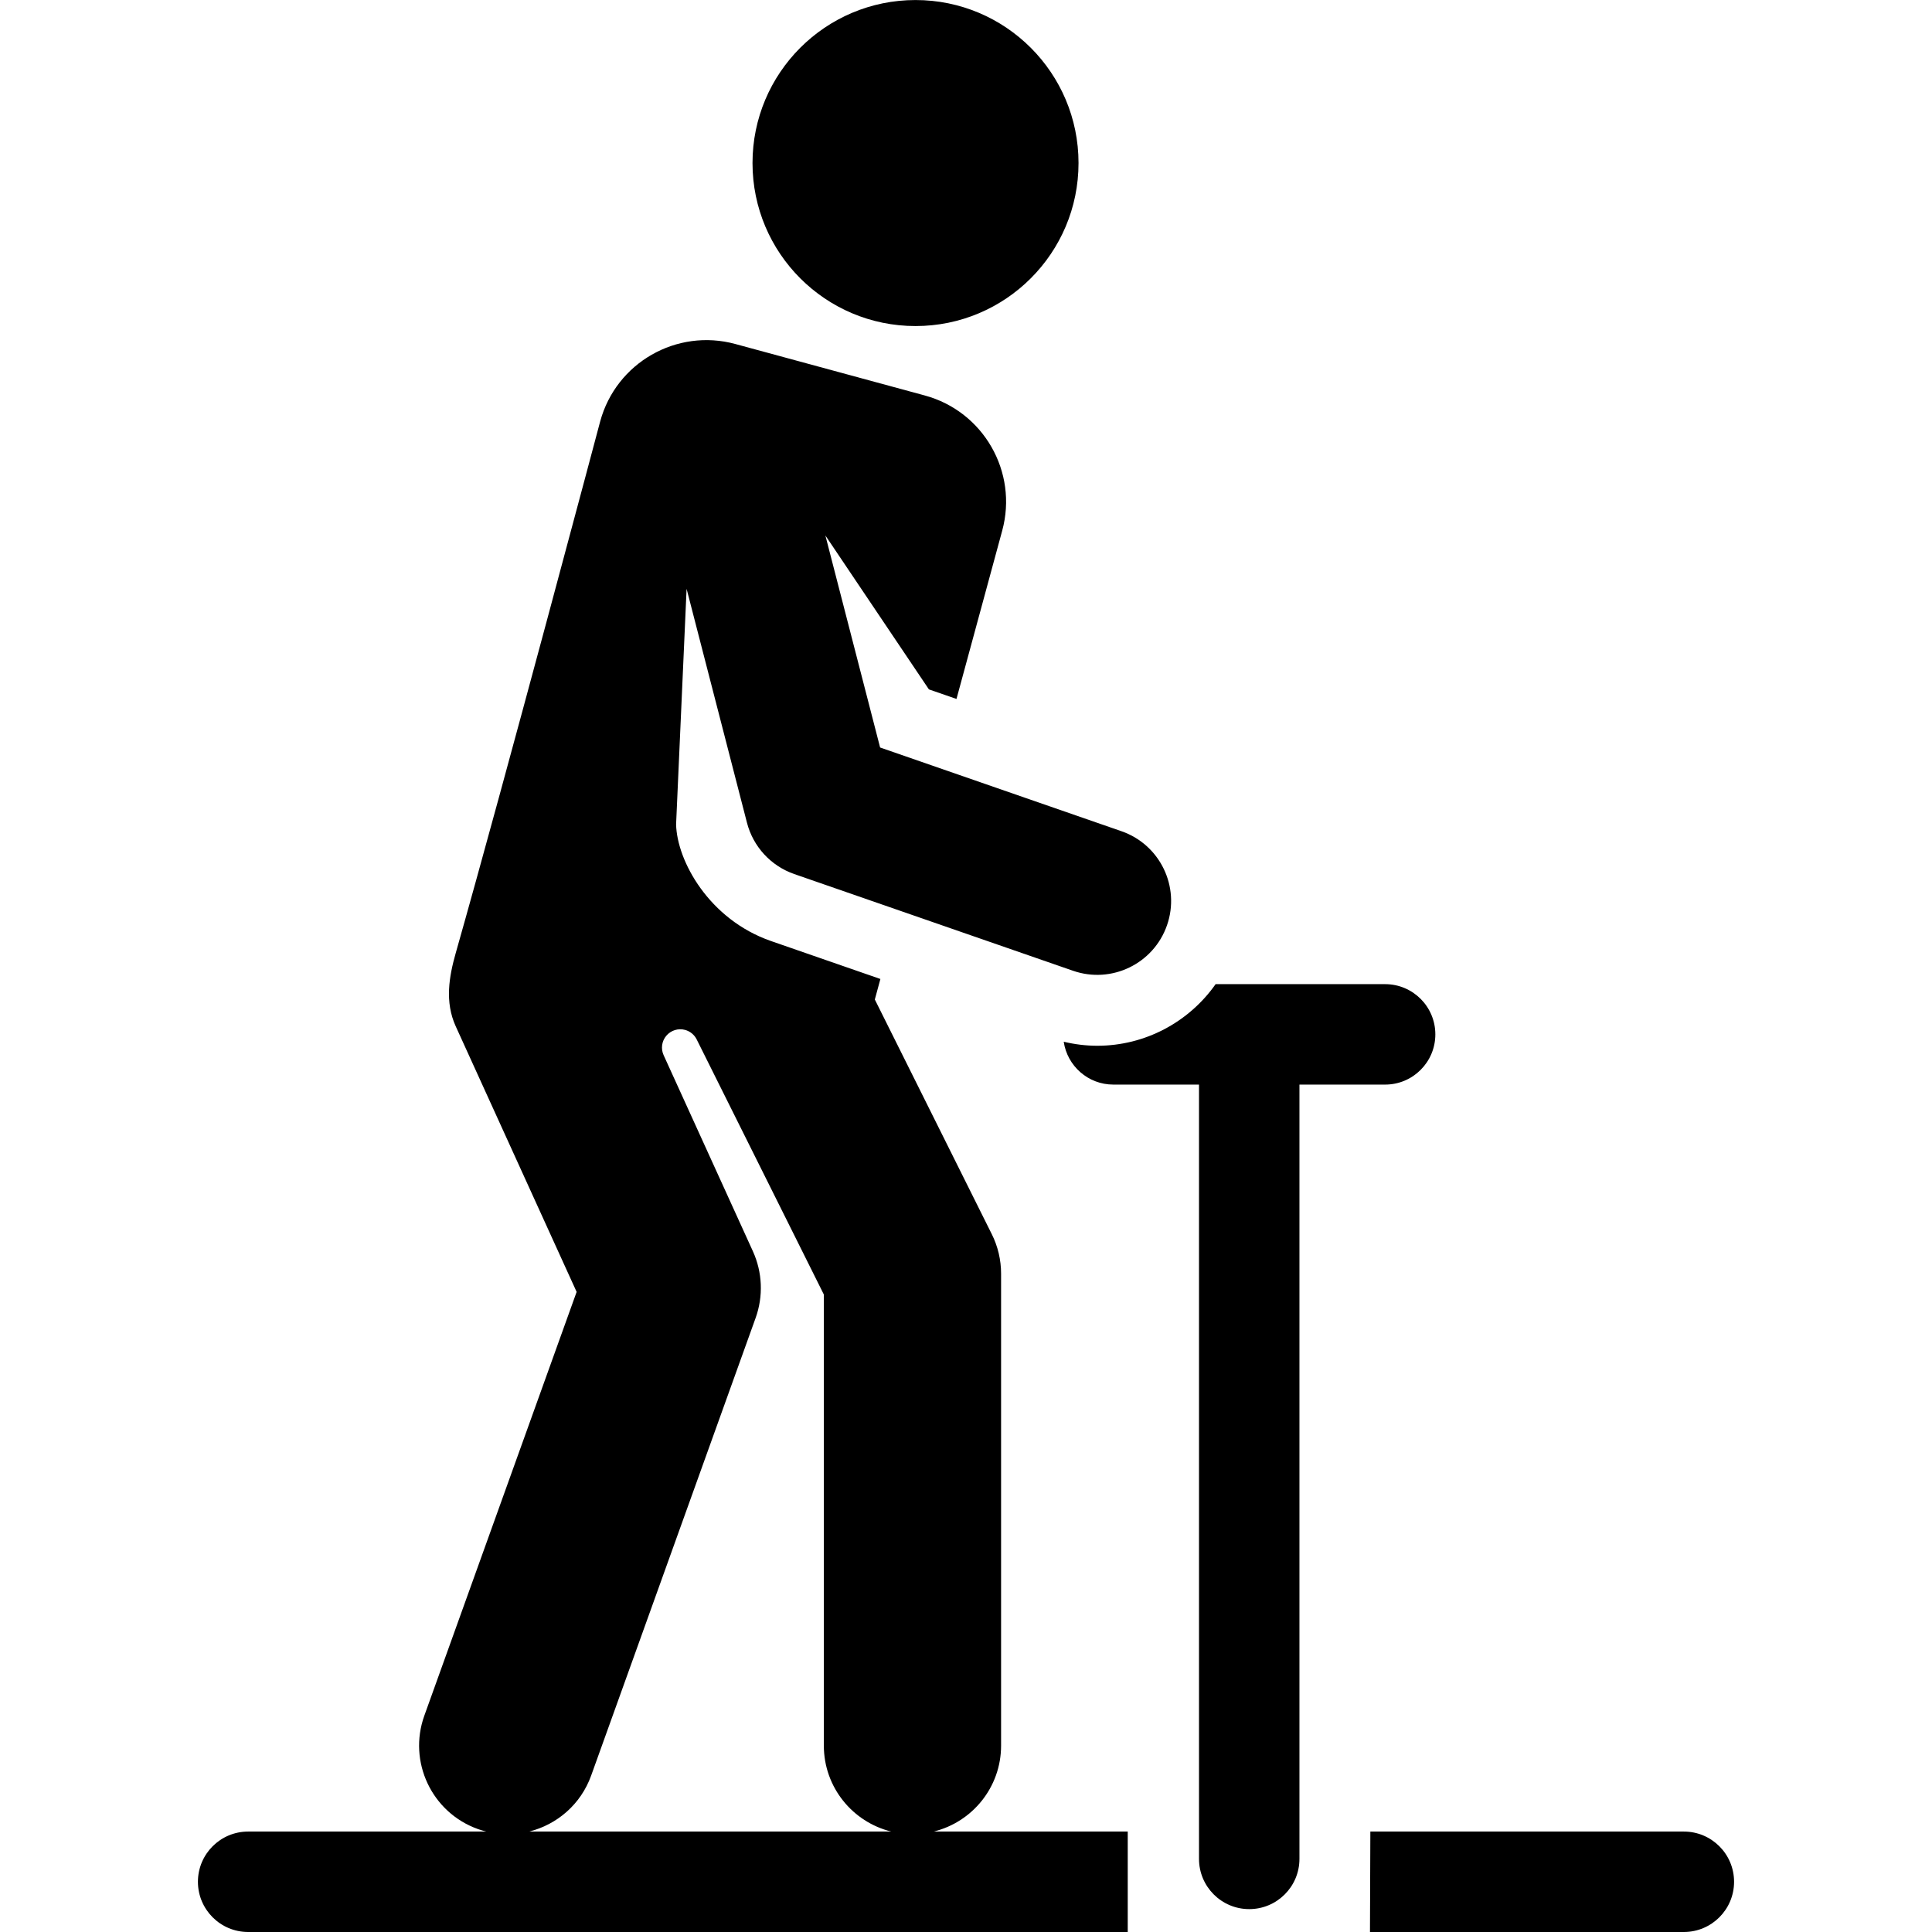
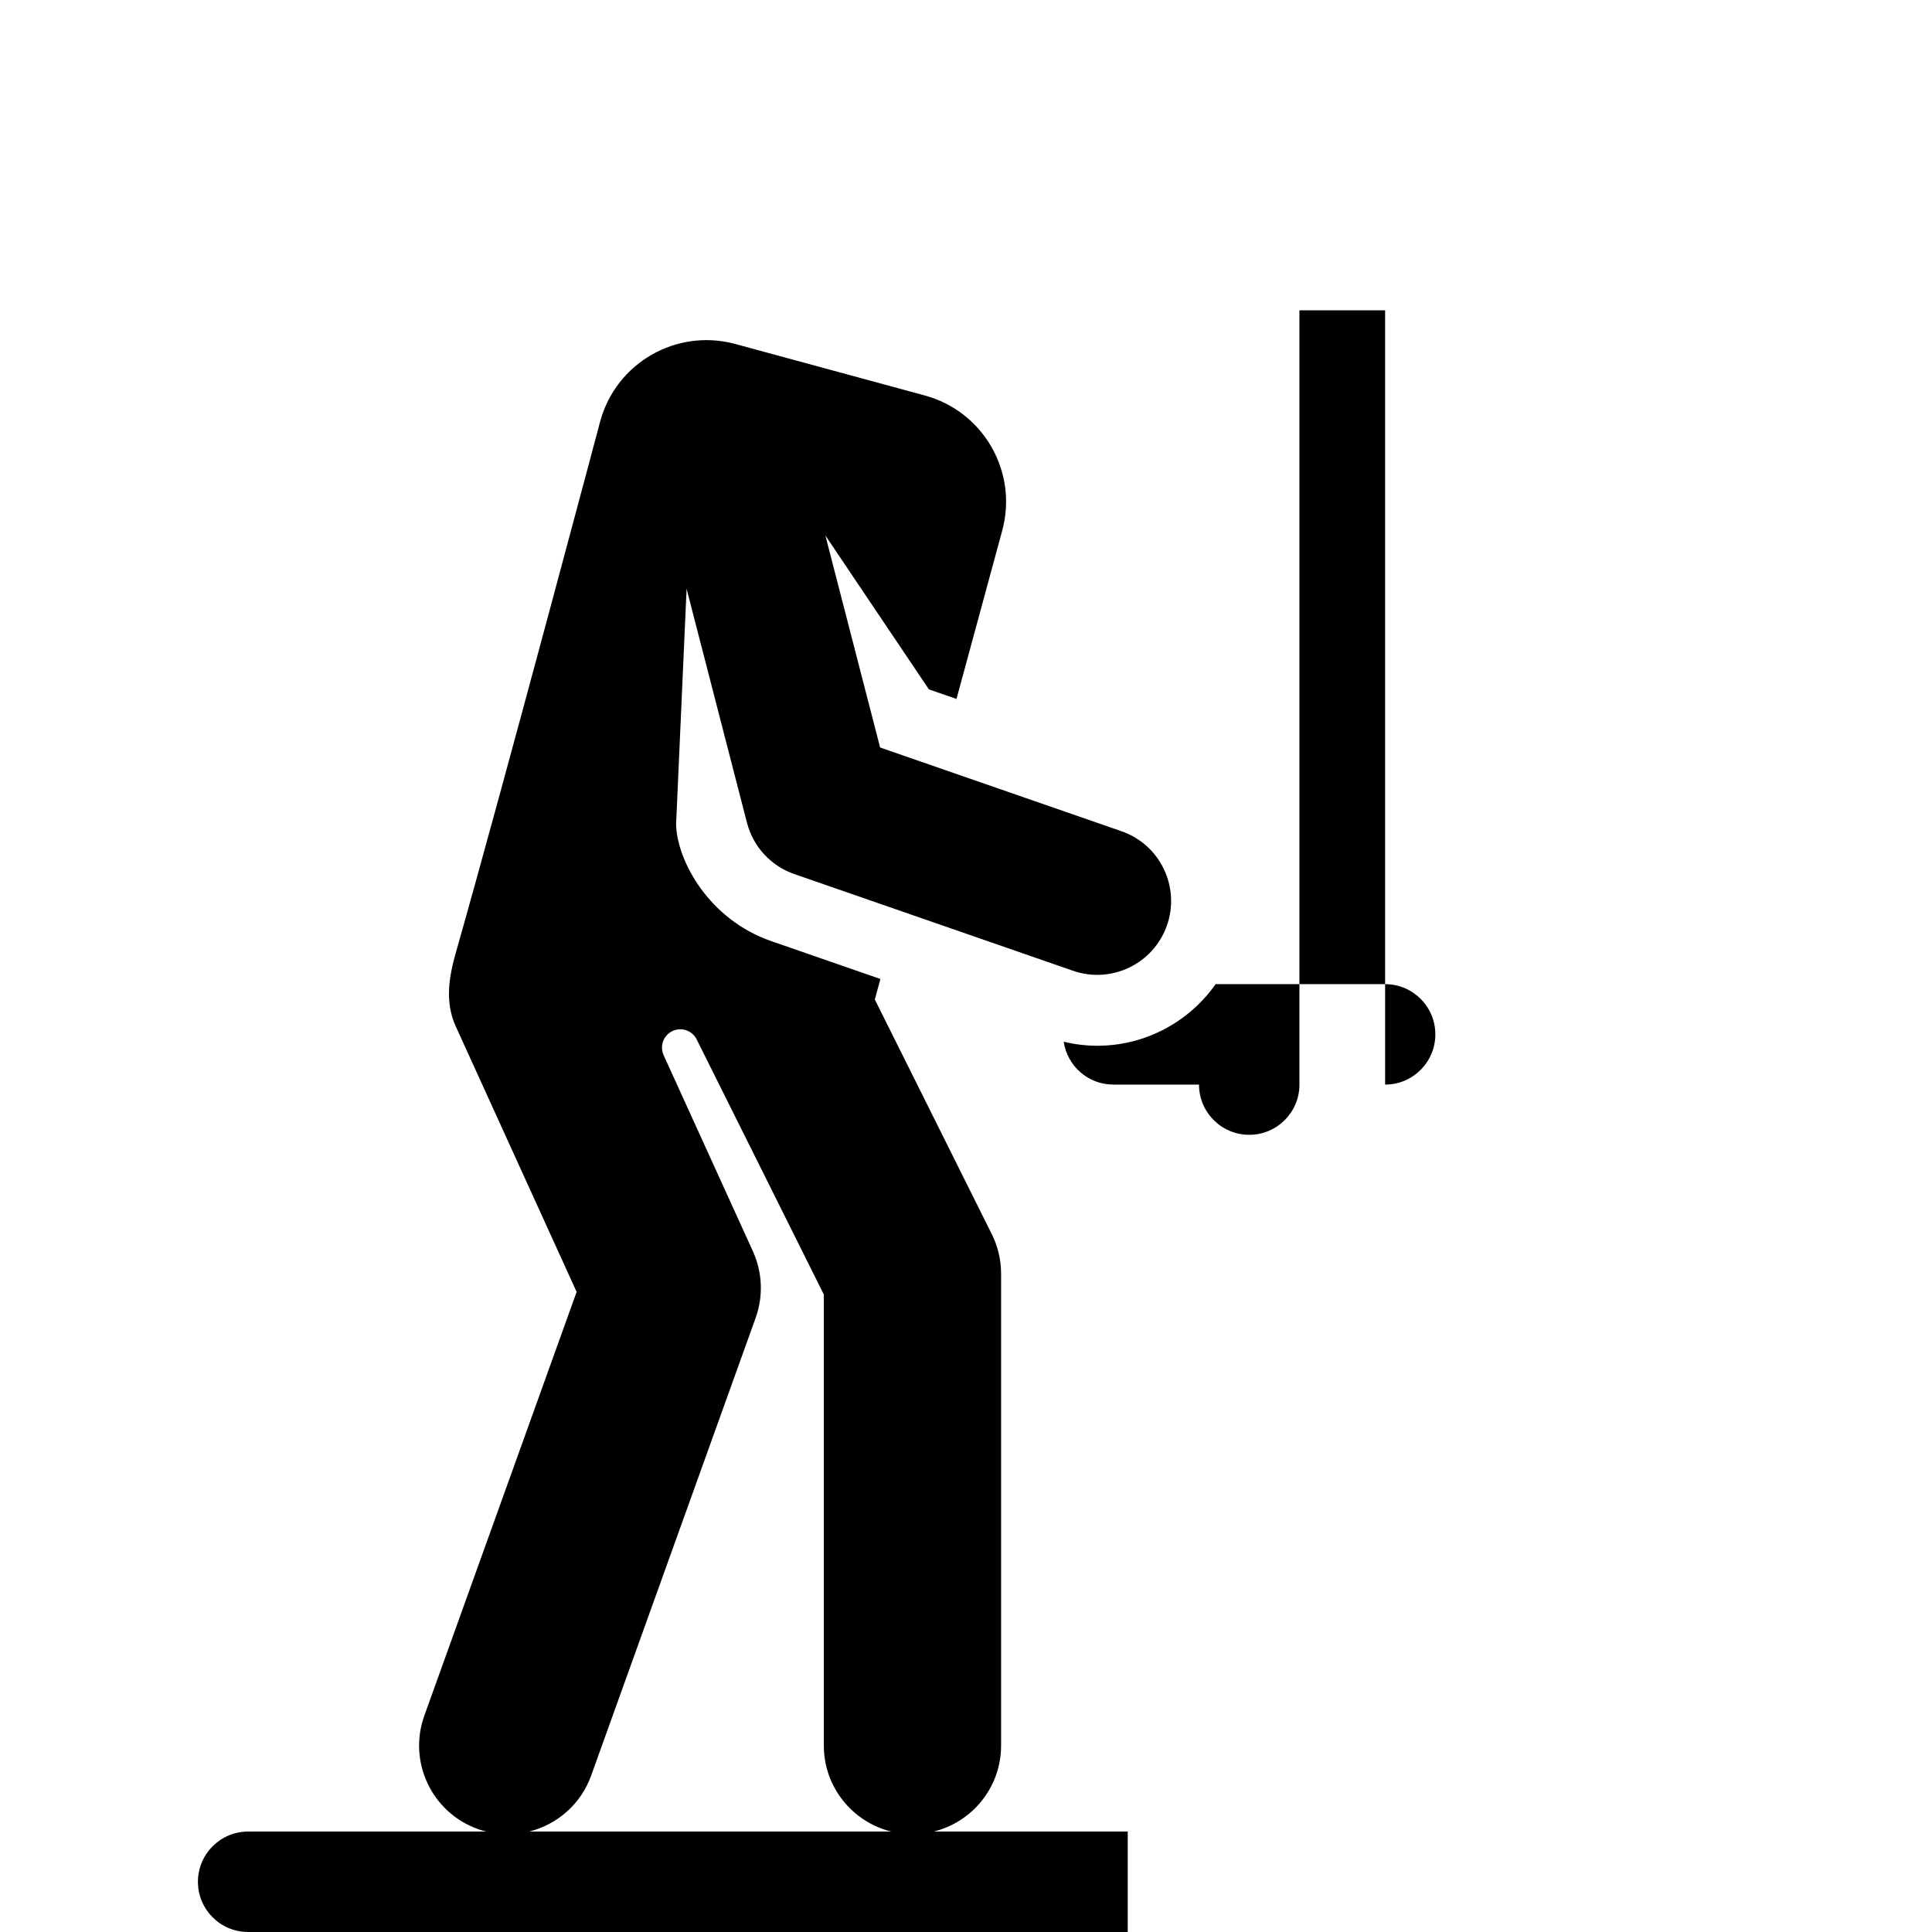
<svg xmlns="http://www.w3.org/2000/svg" fill="#000000" height="800px" width="800px" version="1.1" viewBox="0 0 308.606 308.606" enable-background="new 0 0 308.606 308.606">
  <g>
-     <path d="m268.968,292.562h-50.077l-.06,16.044h50.137c4.43,0 8.022-3.592 8.022-8.022s-3.591-8.022-8.022-8.022z" />
-     <path d="m221.251,173.246c4.43,0 8.022-3.592 8.022-8.022 0-4.43-3.592-8.022-8.022-8.022h-27.077c-4.256,6.053-11.252,9.841-18.904,9.841-1.81,0-3.603-0.224-5.358-0.644 0.57,3.872 3.896,6.846 7.926,6.846 5.44,0 1.51,0 13.684,0v123.683c0,4.43 3.592,8.022 8.022,8.022 4.43,0 8.022-3.592 8.022-8.022v-123.682c12.169,0 8.263,0 13.685,0z" />
+     <path d="m221.251,173.246c4.43,0 8.022-3.592 8.022-8.022 0-4.43-3.592-8.022-8.022-8.022h-27.077c-4.256,6.053-11.252,9.841-18.904,9.841-1.81,0-3.603-0.224-5.358-0.644 0.57,3.872 3.896,6.846 7.926,6.846 5.44,0 1.51,0 13.684,0c0,4.43 3.592,8.022 8.022,8.022 4.43,0 8.022-3.592 8.022-8.022v-123.682c12.169,0 8.263,0 13.685,0z" />
    <path d="m159.907,278.832v-75.386c0-2.192-0.509-4.354-1.487-6.315l-18.681-37.478 .89-3.277-17.467-6.059c-9.918-3.441-15.039-12.831-15.167-18.648l1.677-37.614 9.645,37.365c0.988,3.826 3.824,6.902 7.556,8.197l44.528,15.447c6.15,2.134 12.875-1.12 15.012-7.279 2.135-6.156-1.123-12.876-7.279-15.012l-38.551-13.373-8.742-33.866 16.536,24.583 4.406,1.528 7.305-26.887c2.547-9.375-2.988-19.039-12.362-21.586l-30.27-8.224c-9.374-2.547-19.039,2.988-21.586,12.362 0,0-15.335,57.694-23.073,84.92-1.078,3.792-1.764,7.834-0.003,11.704l19.313,42.425-24.326,67.684c-2.644,7.357 1.177,15.466 8.534,18.11 0.452,0.163 0.908,0.294 1.364,0.408h-38.042c-4.43,0-8.022,3.592-8.022,8.022s3.592,8.022 8.022,8.022h140.501v-16.044h-30.996c6.177-1.52 10.765-7.082 10.765-13.729zm-75.379,13.73c4.427-1.108 8.24-4.326 9.899-8.943l26.272-73.099c1.248-3.473 1.09-7.295-0.438-10.653l-14.258-31.321c-0.47-1.032-0.301-2.242 0.433-3.106 0.734-0.864 1.902-1.226 2.996-0.928 0.805,0.219 1.479,0.771 1.851,1.518l20.312,40.749v72.053c0,6.647 4.588,12.209 10.766,13.73h-57.833z" />
-     <circle cx="146.239" cy="26.044" r="26.038" />
  </g>
</svg>